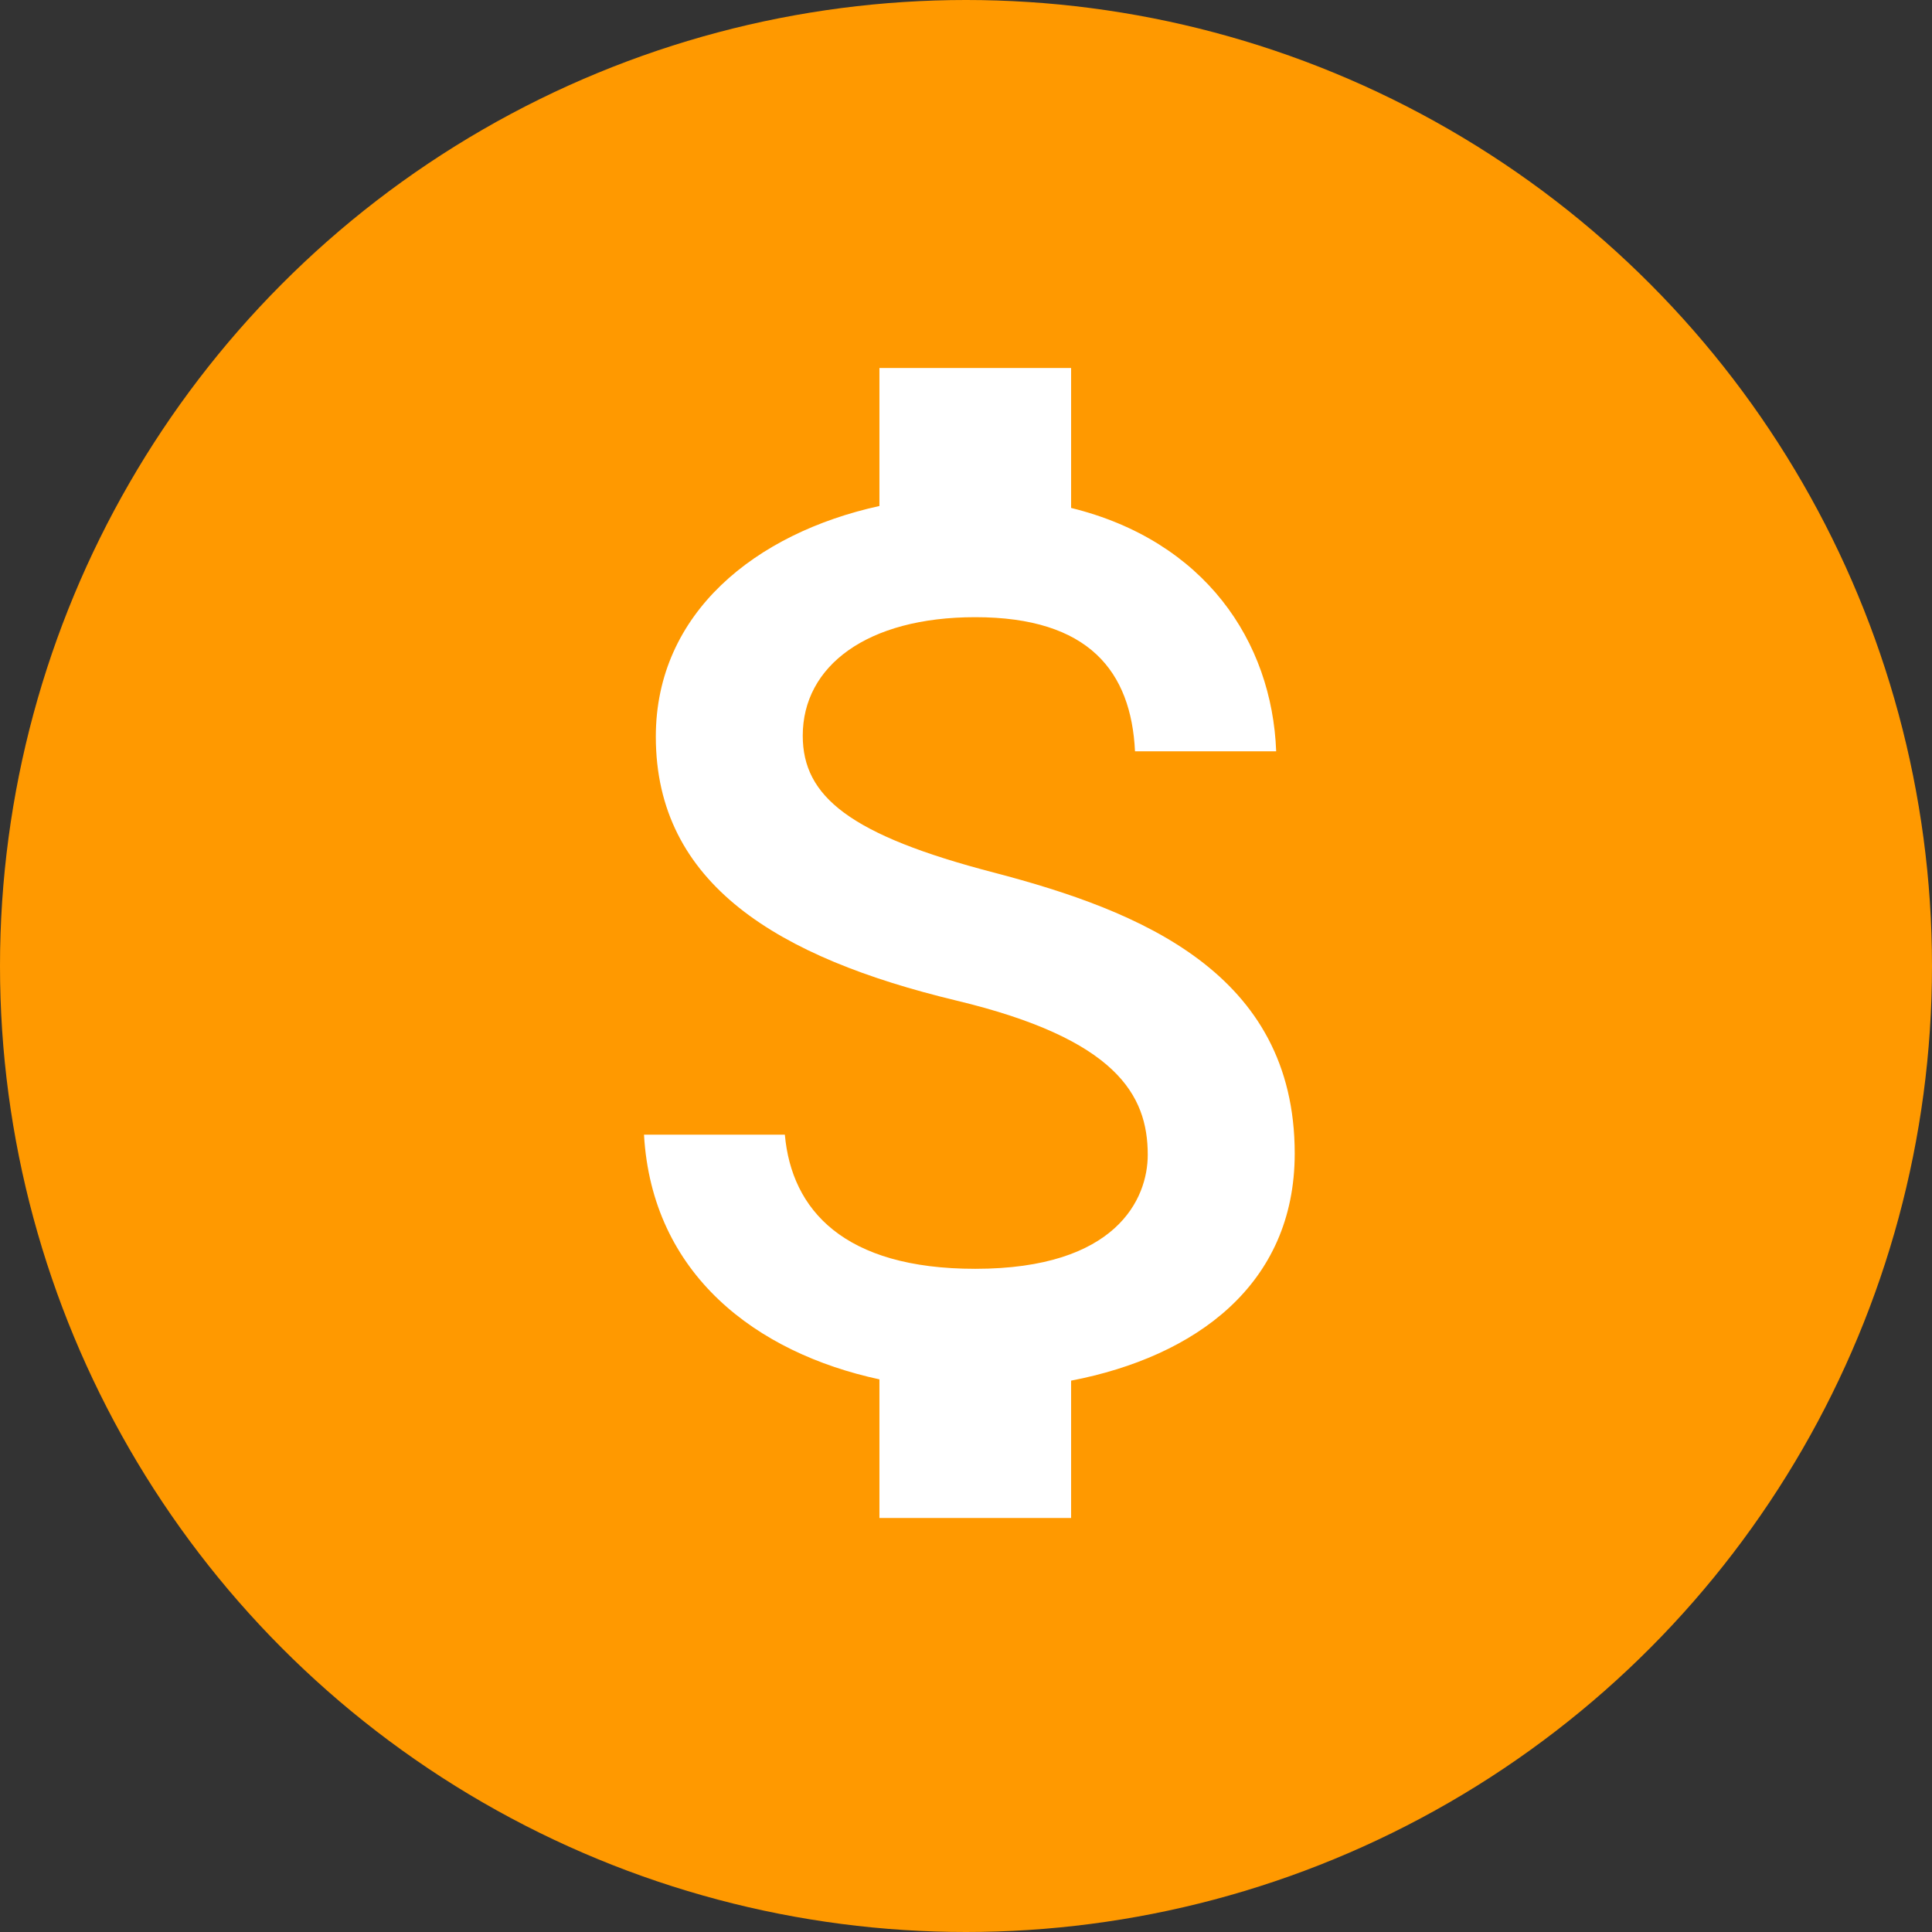
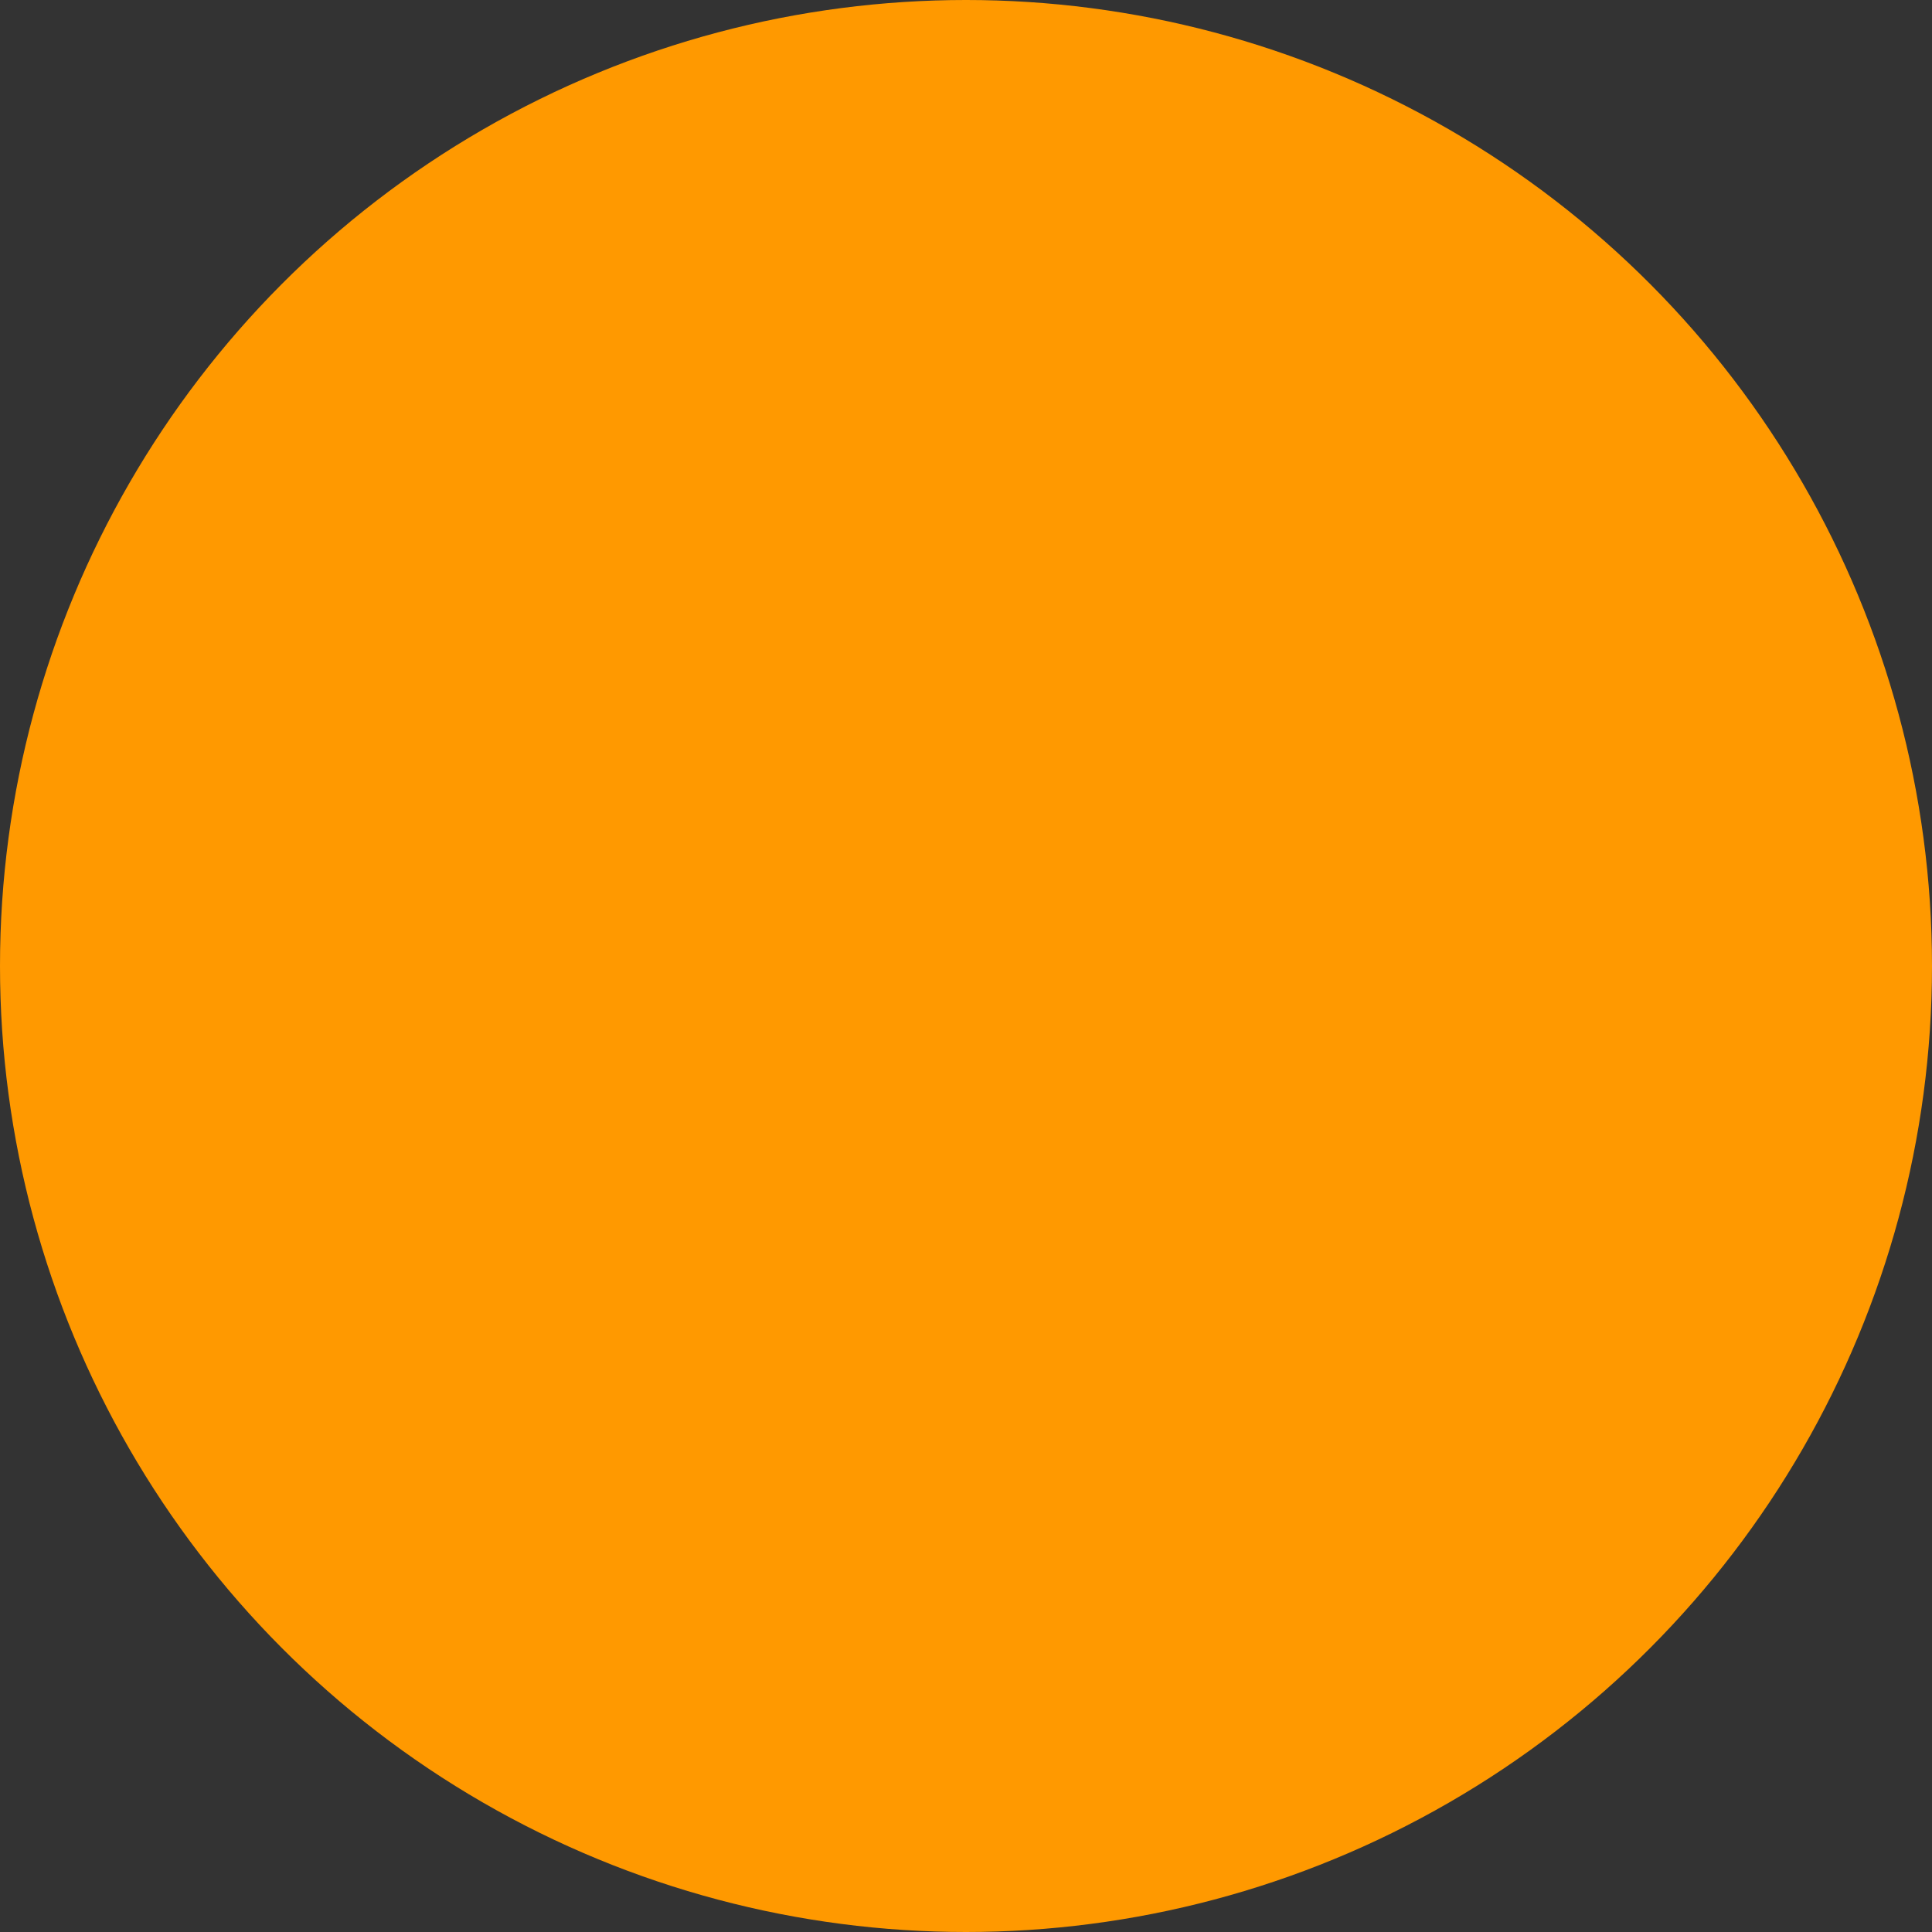
<svg xmlns="http://www.w3.org/2000/svg" width="42" height="42" viewBox="0 0 42 42" fill="none">
  <rect x="0" y="0" width="42" height="42" fill="#333333" stroke="none" />
  <circle cx="21" cy="21" r="21" fill="#FF9900" />
-   <path d="M21.618 18.972C18.465 18.153 17.451 17.312 17.451 15.993C17.451 14.479 18.847 13.417 21.201 13.417C23.674 13.417 24.59 14.597 24.674 16.333H27.743C27.653 13.938 26.188 11.757 23.285 11.042V8H19.118V11C16.424 11.59 14.257 13.326 14.257 16.014C14.257 19.222 16.917 20.819 20.785 21.75C24.264 22.583 24.951 23.799 24.951 25.104C24.951 26.056 24.278 27.583 21.201 27.583C18.34 27.583 17.208 26.299 17.062 24.667H14C14.174 27.708 16.444 29.41 19.118 29.986V33H23.285V30.014C25.986 29.493 28.146 27.931 28.146 25.076C28.146 21.146 24.771 19.799 21.618 18.972Z" fill="white" />
</svg>